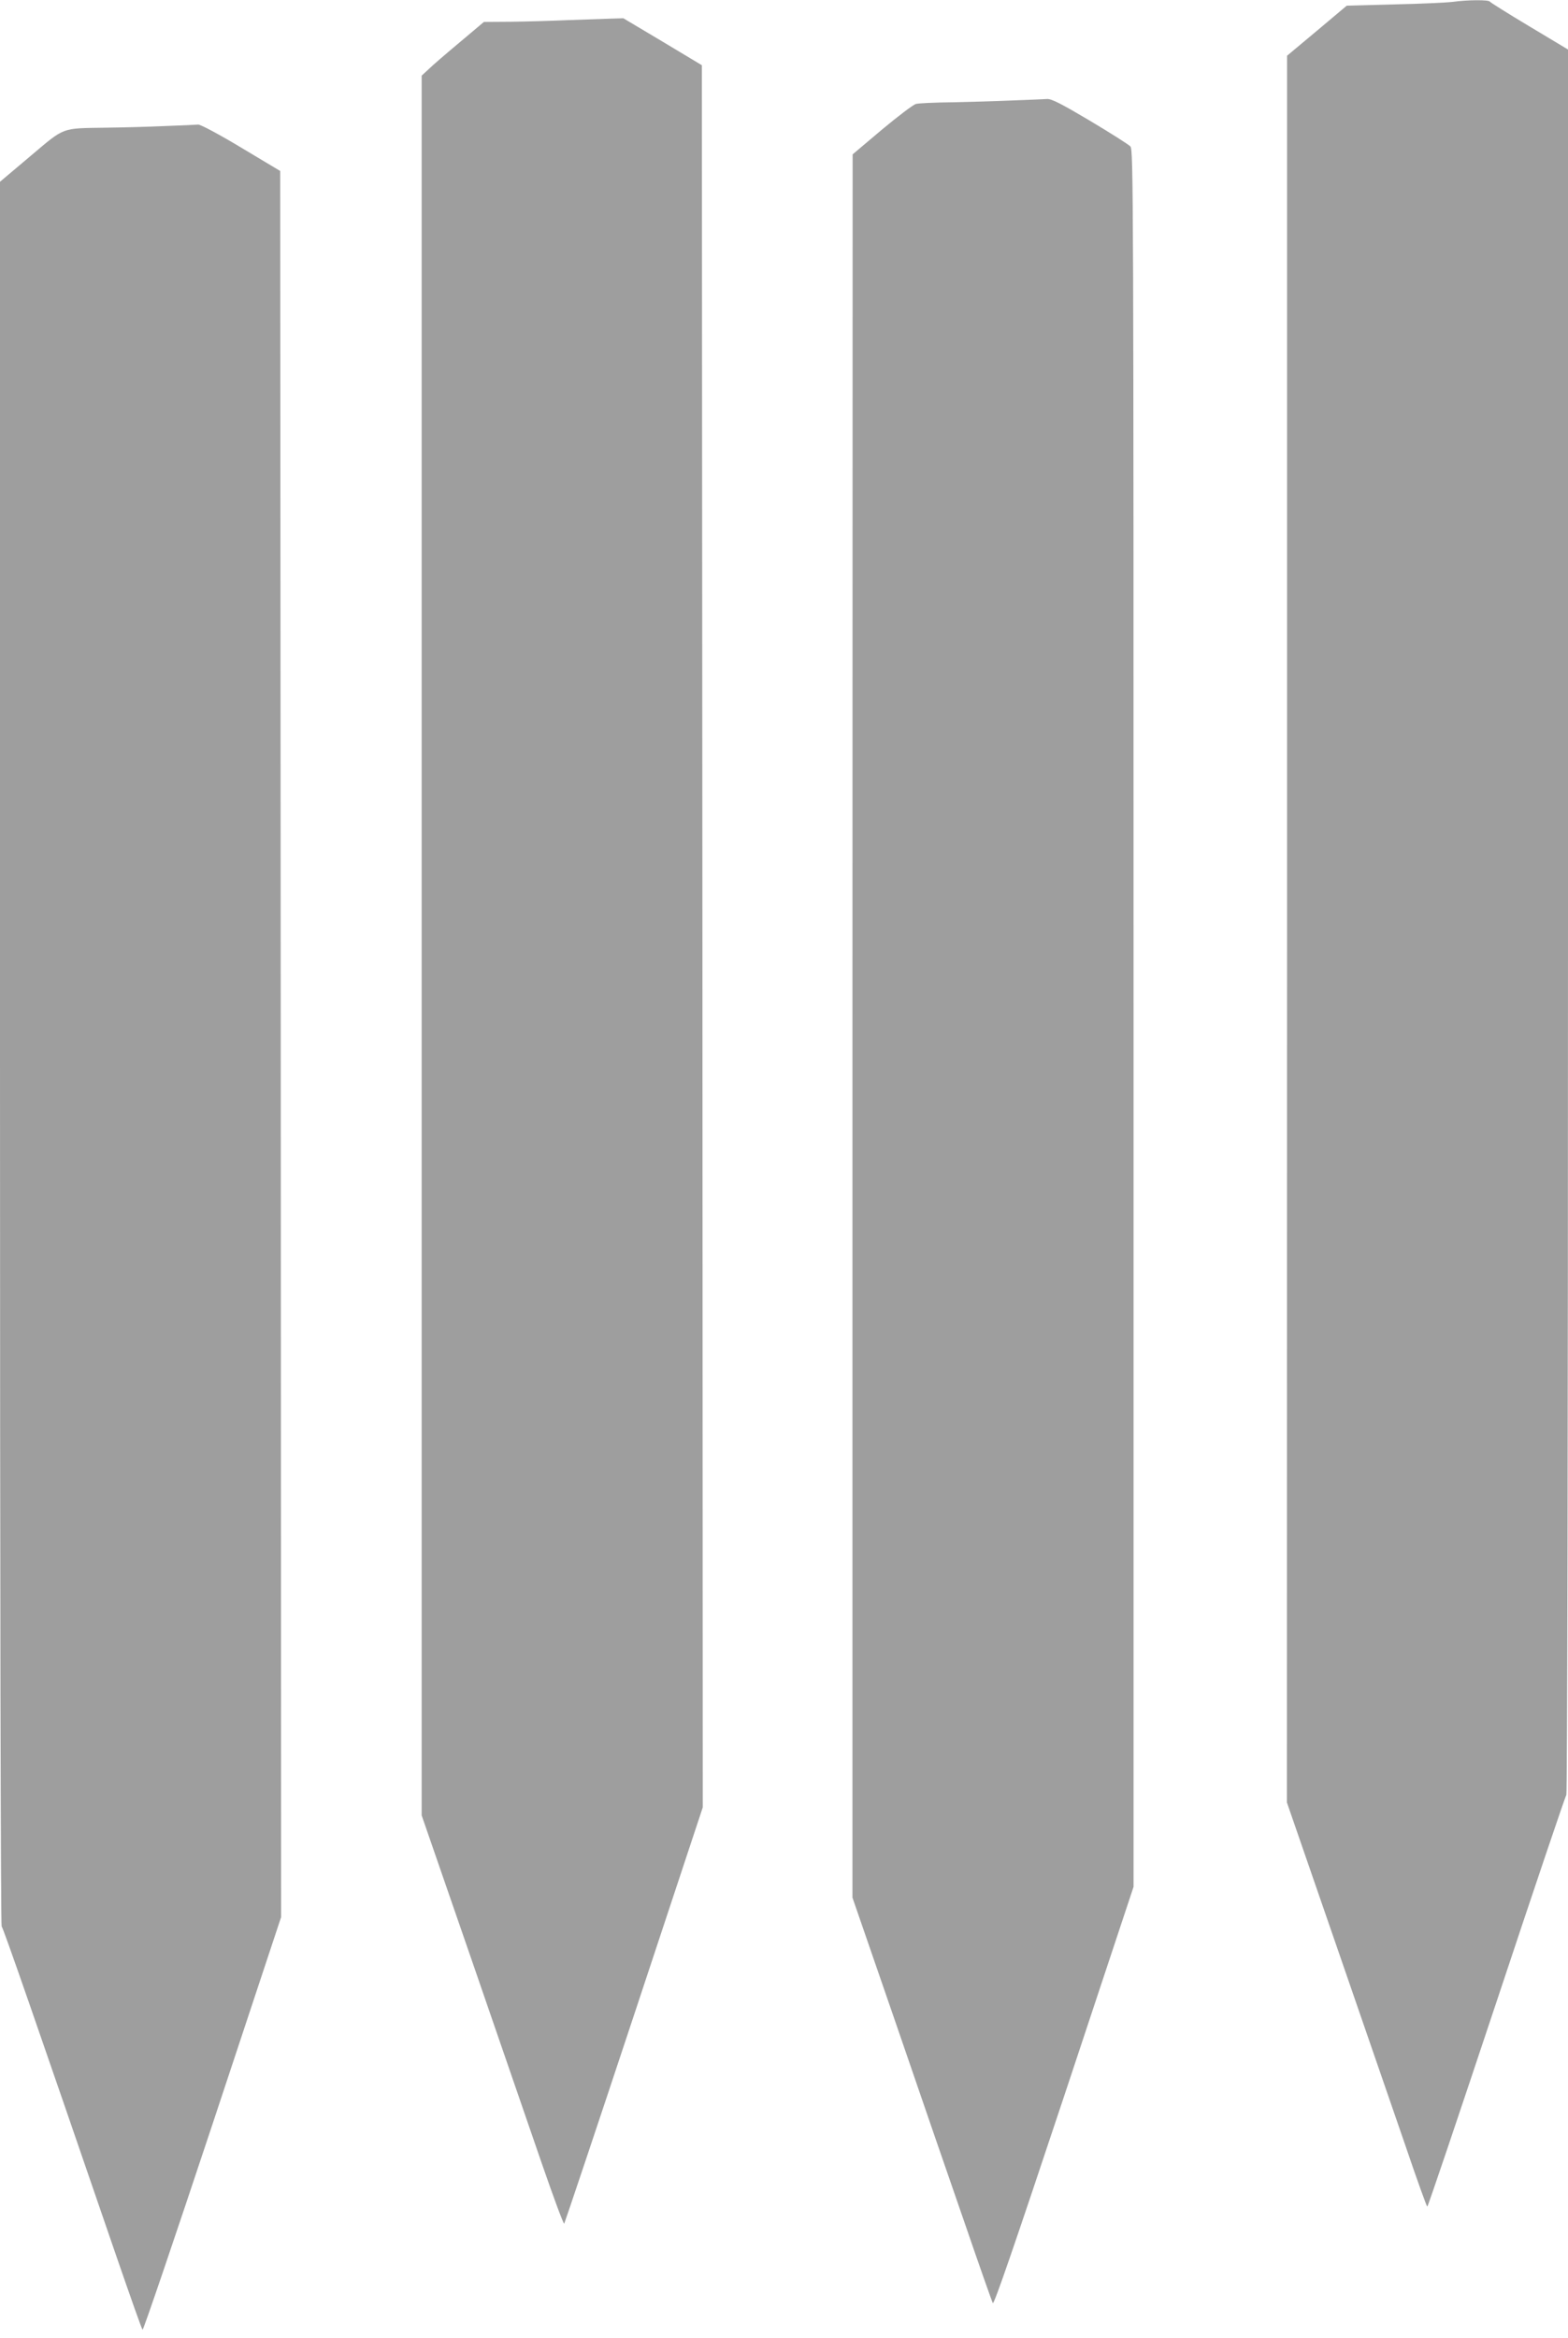
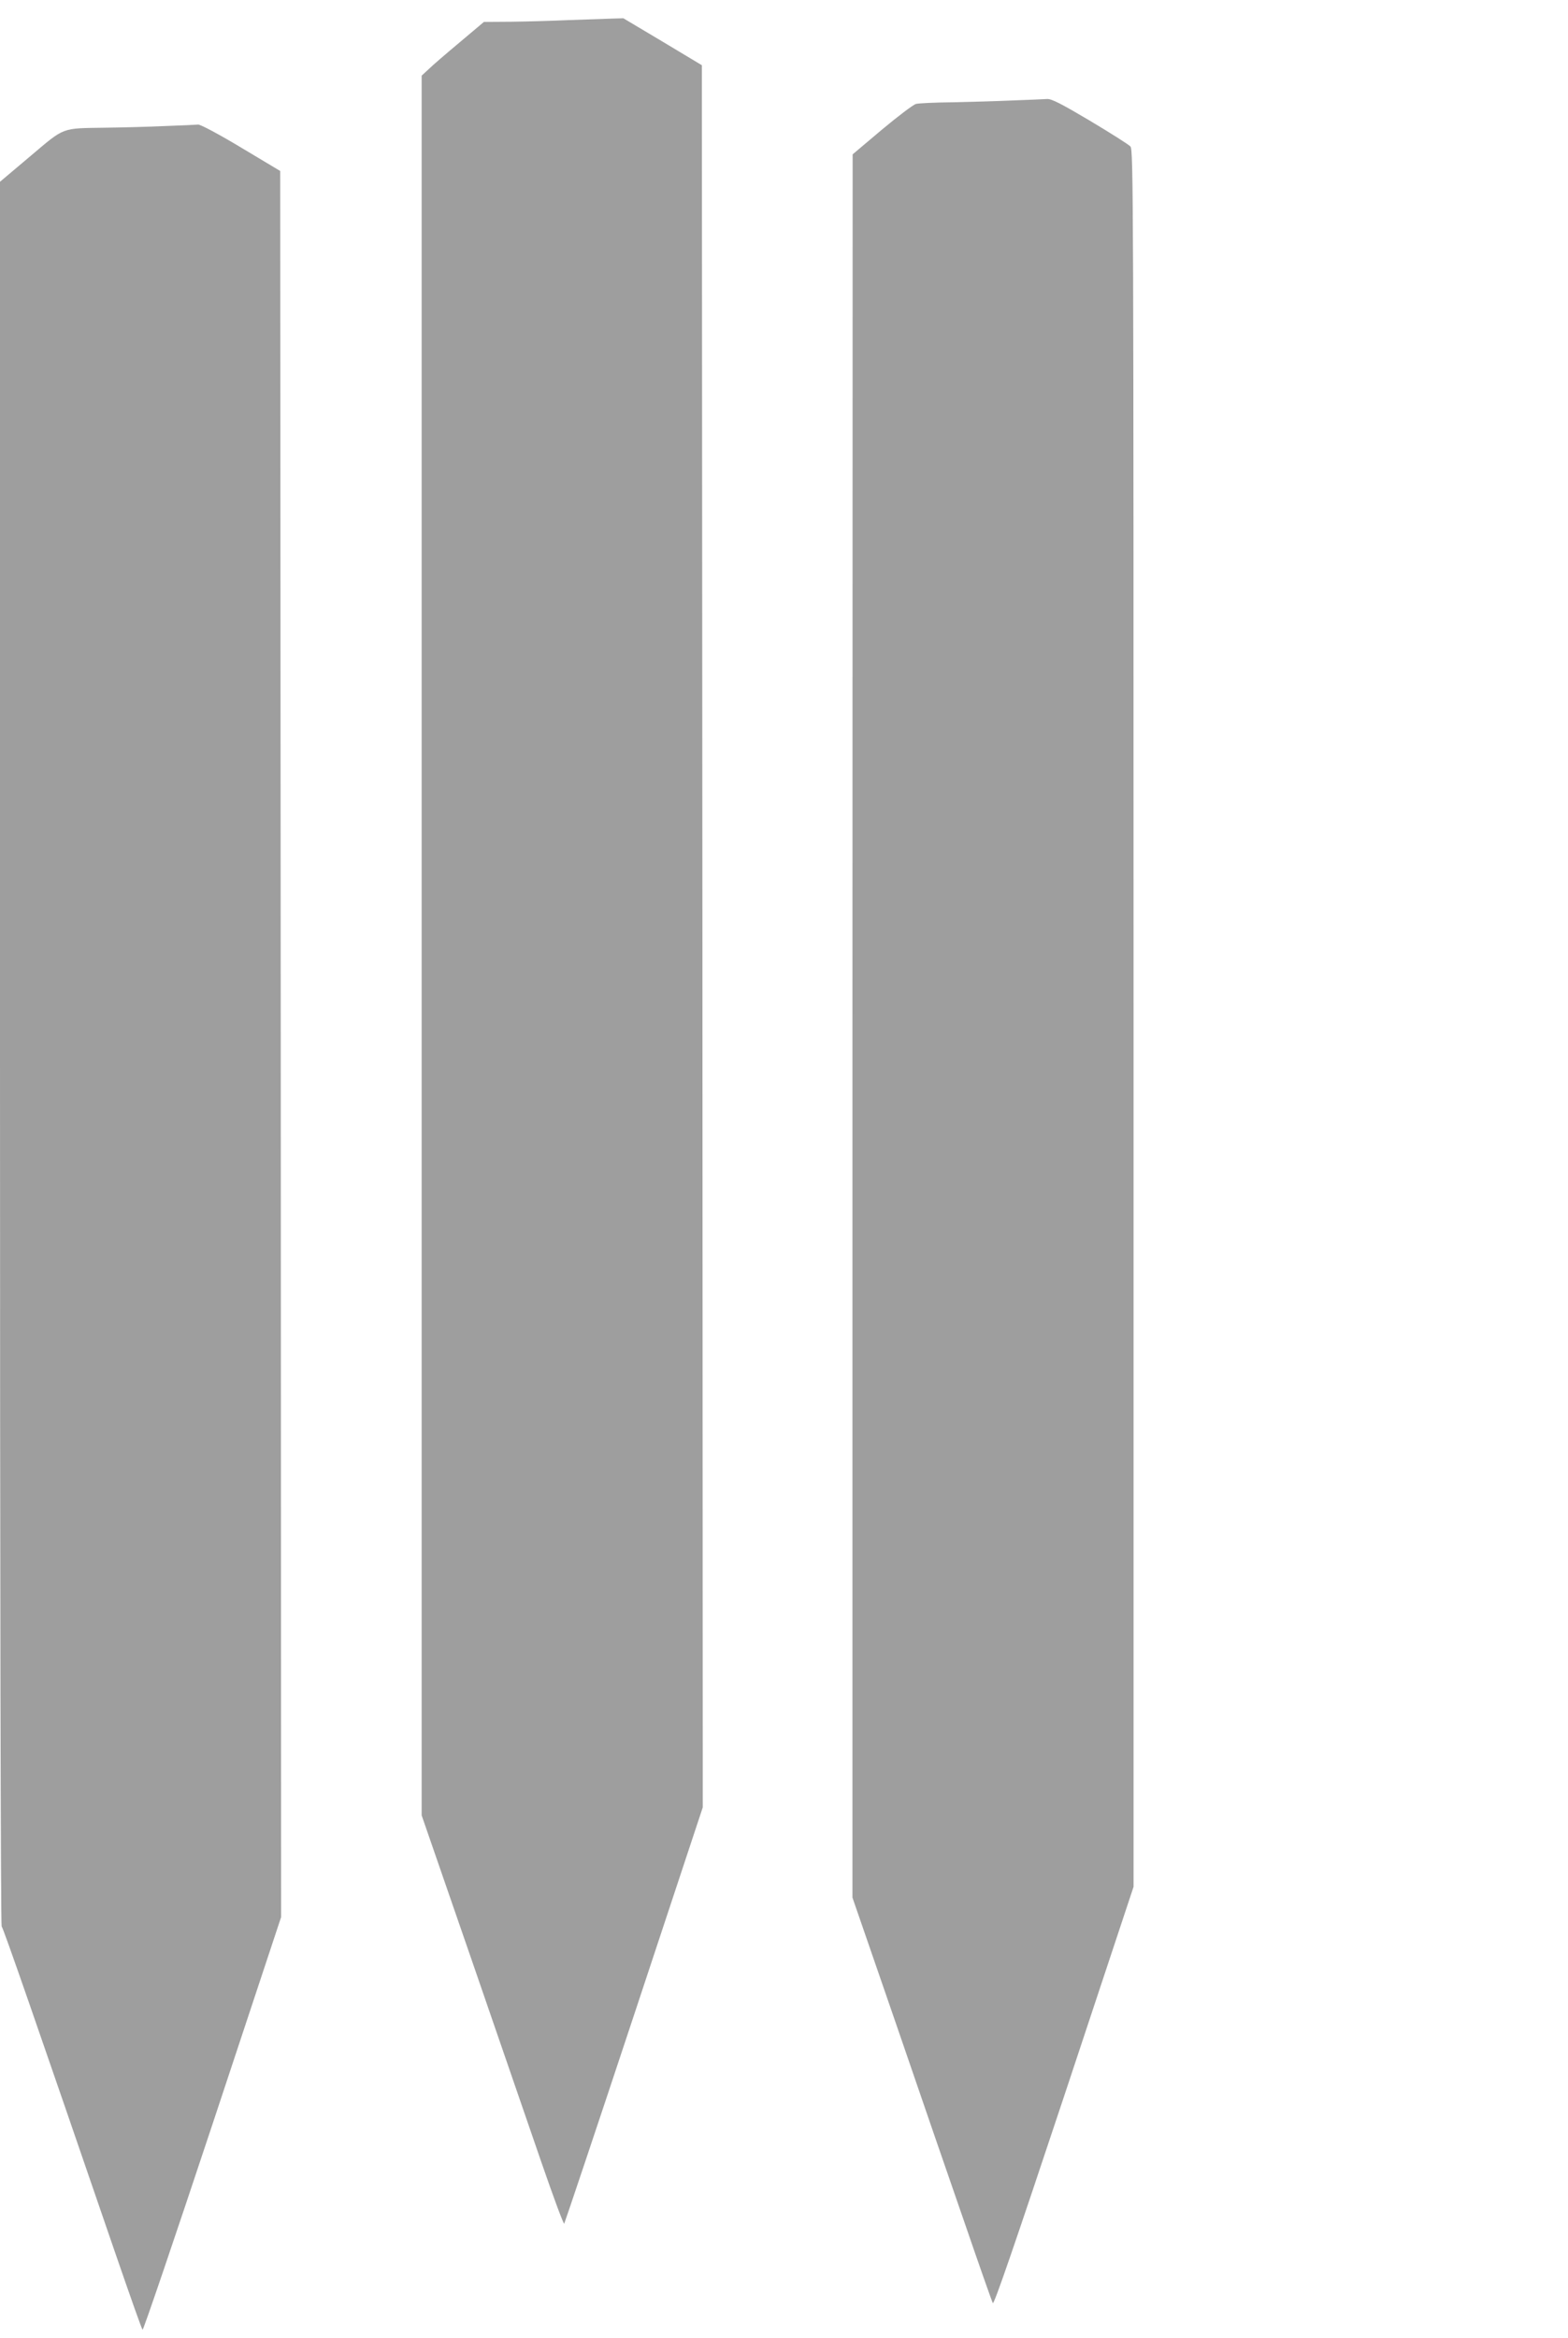
<svg xmlns="http://www.w3.org/2000/svg" version="1.0" width="859pt" height="1280pt" viewBox="0 0 859 1280" preserveAspectRatio="xMidYMid meet">
  <g transform="translate(0,1280) scale(0.1,-0.1)" fill="#9e9e9e" stroke="none">
-     <path d="M7960 12790 c-30 -4 -174 -11 -319 -14 l-263 -7 -163 -137 -164 -137 0 -4781 -1 -4781 266 -769 c146 -423 318 -921 382 -1106 63 -186 118 -338 121 -338 4 0 174 505 380 1123 205 617 377 1126 382 1131 5 6 9 2065 9 4783 l0 4772 -212 127 c-117 70 -214 131 -216 135 -4 11 -124 10 -202 -1z" />
    <path d="M3115 12690 c-88 -4 -228 -8 -312 -9 l-152 -1 -133 -112 c-73 -61 -150 -127 -170 -147 l-38 -35 0 -4762 0 -4762 271 -783 c149 -431 323 -936 387 -1122 64 -185 119 -334 123 -330 3 5 176 519 383 1144 l376 1135 -2 4769 -3 4768 -215 129 -215 128 -70 -2 c-38 -1 -142 -5 -230 -8z" />
    <path d="M5545 12250 c-88 -4 -236 -8 -330 -10 -93 -1 -182 -5 -197 -9 -14 -3 -98 -67 -187 -141 l-160 -135 -1 -4771 0 -4772 236 -683 c129 -376 300 -872 380 -1102 79 -230 148 -426 153 -435 6 -11 116 308 390 1131 l381 1148 0 4753 c0 4513 -1 4755 -17 4774 -10 11 -110 74 -222 141 -155 92 -211 121 -235 119 -17 -1 -103 -5 -191 -8z" />
    <path d="M905 12110 c-88 -4 -234 -8 -325 -9 -247 -4 -222 6 -414 -156 l-166 -140 0 -4771 c0 -2937 4 -4774 9 -4780 9 -8 190 -530 628 -1804 75 -217 139 -399 144 -404 4 -4 176 502 383 1125 l376 1134 -2 4780 -3 4779 -214 128 c-118 71 -223 127 -235 126 -12 -1 -93 -5 -181 -8z" />
  </g>
</svg>